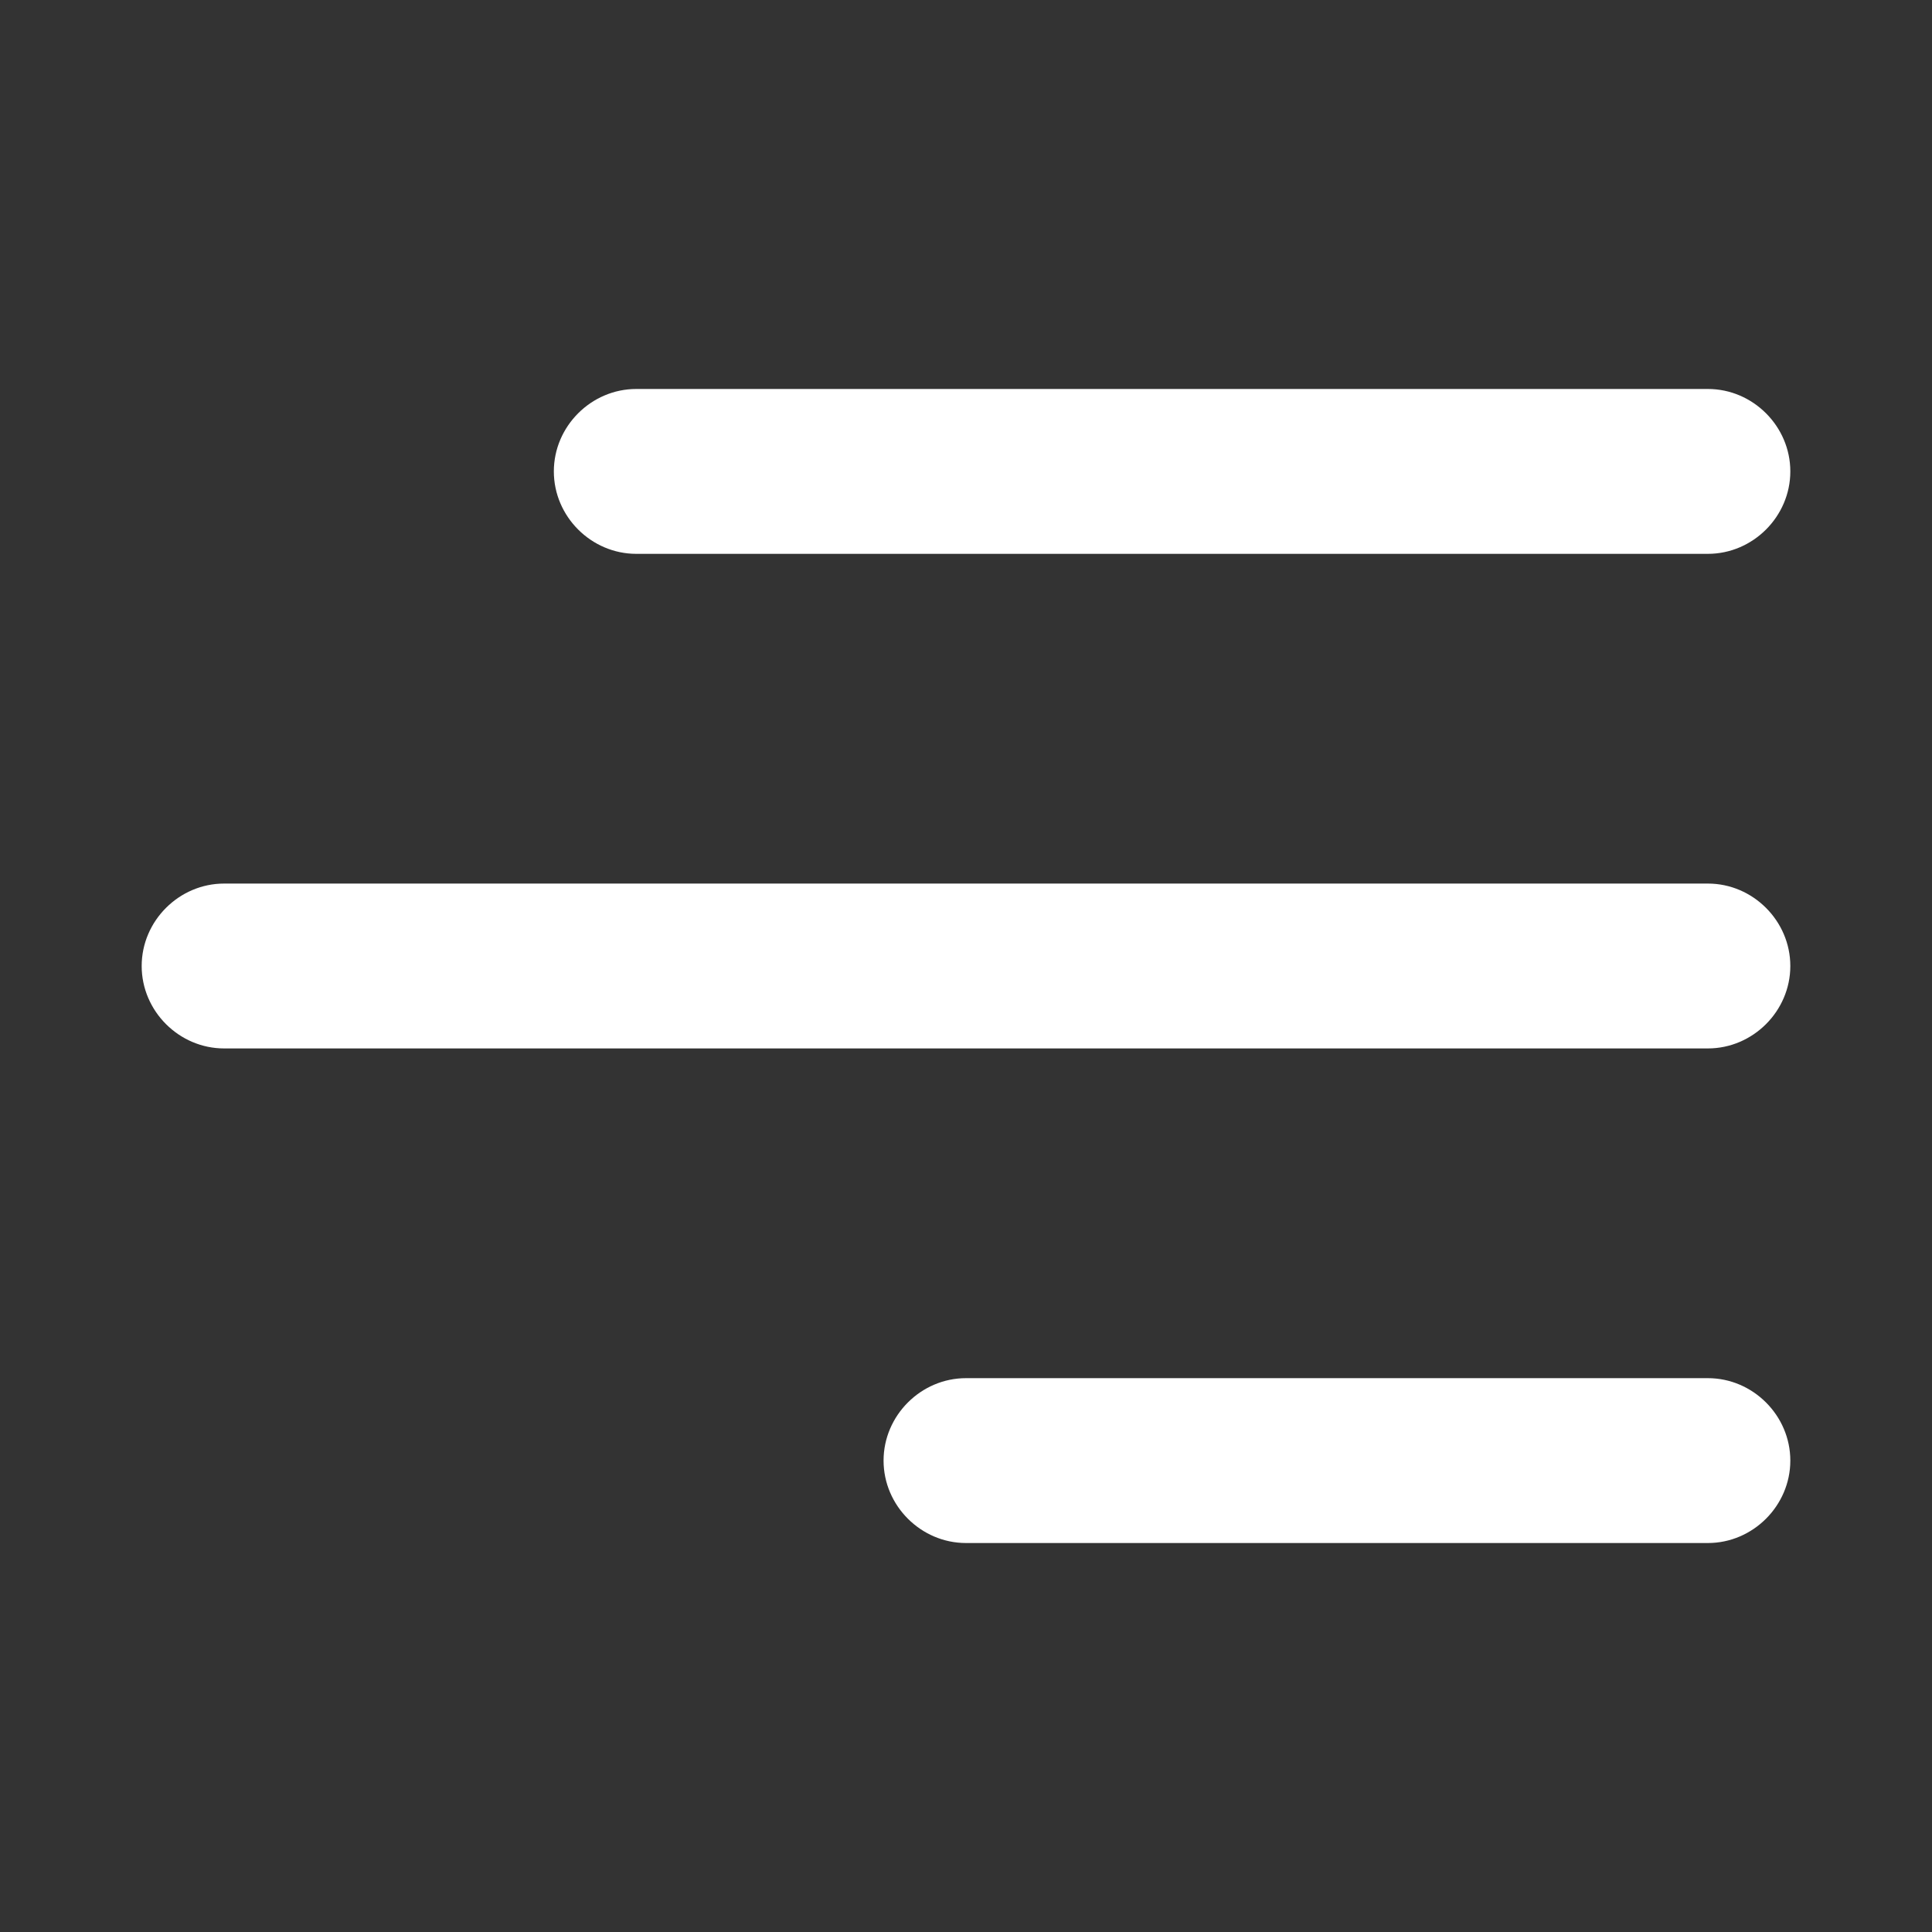
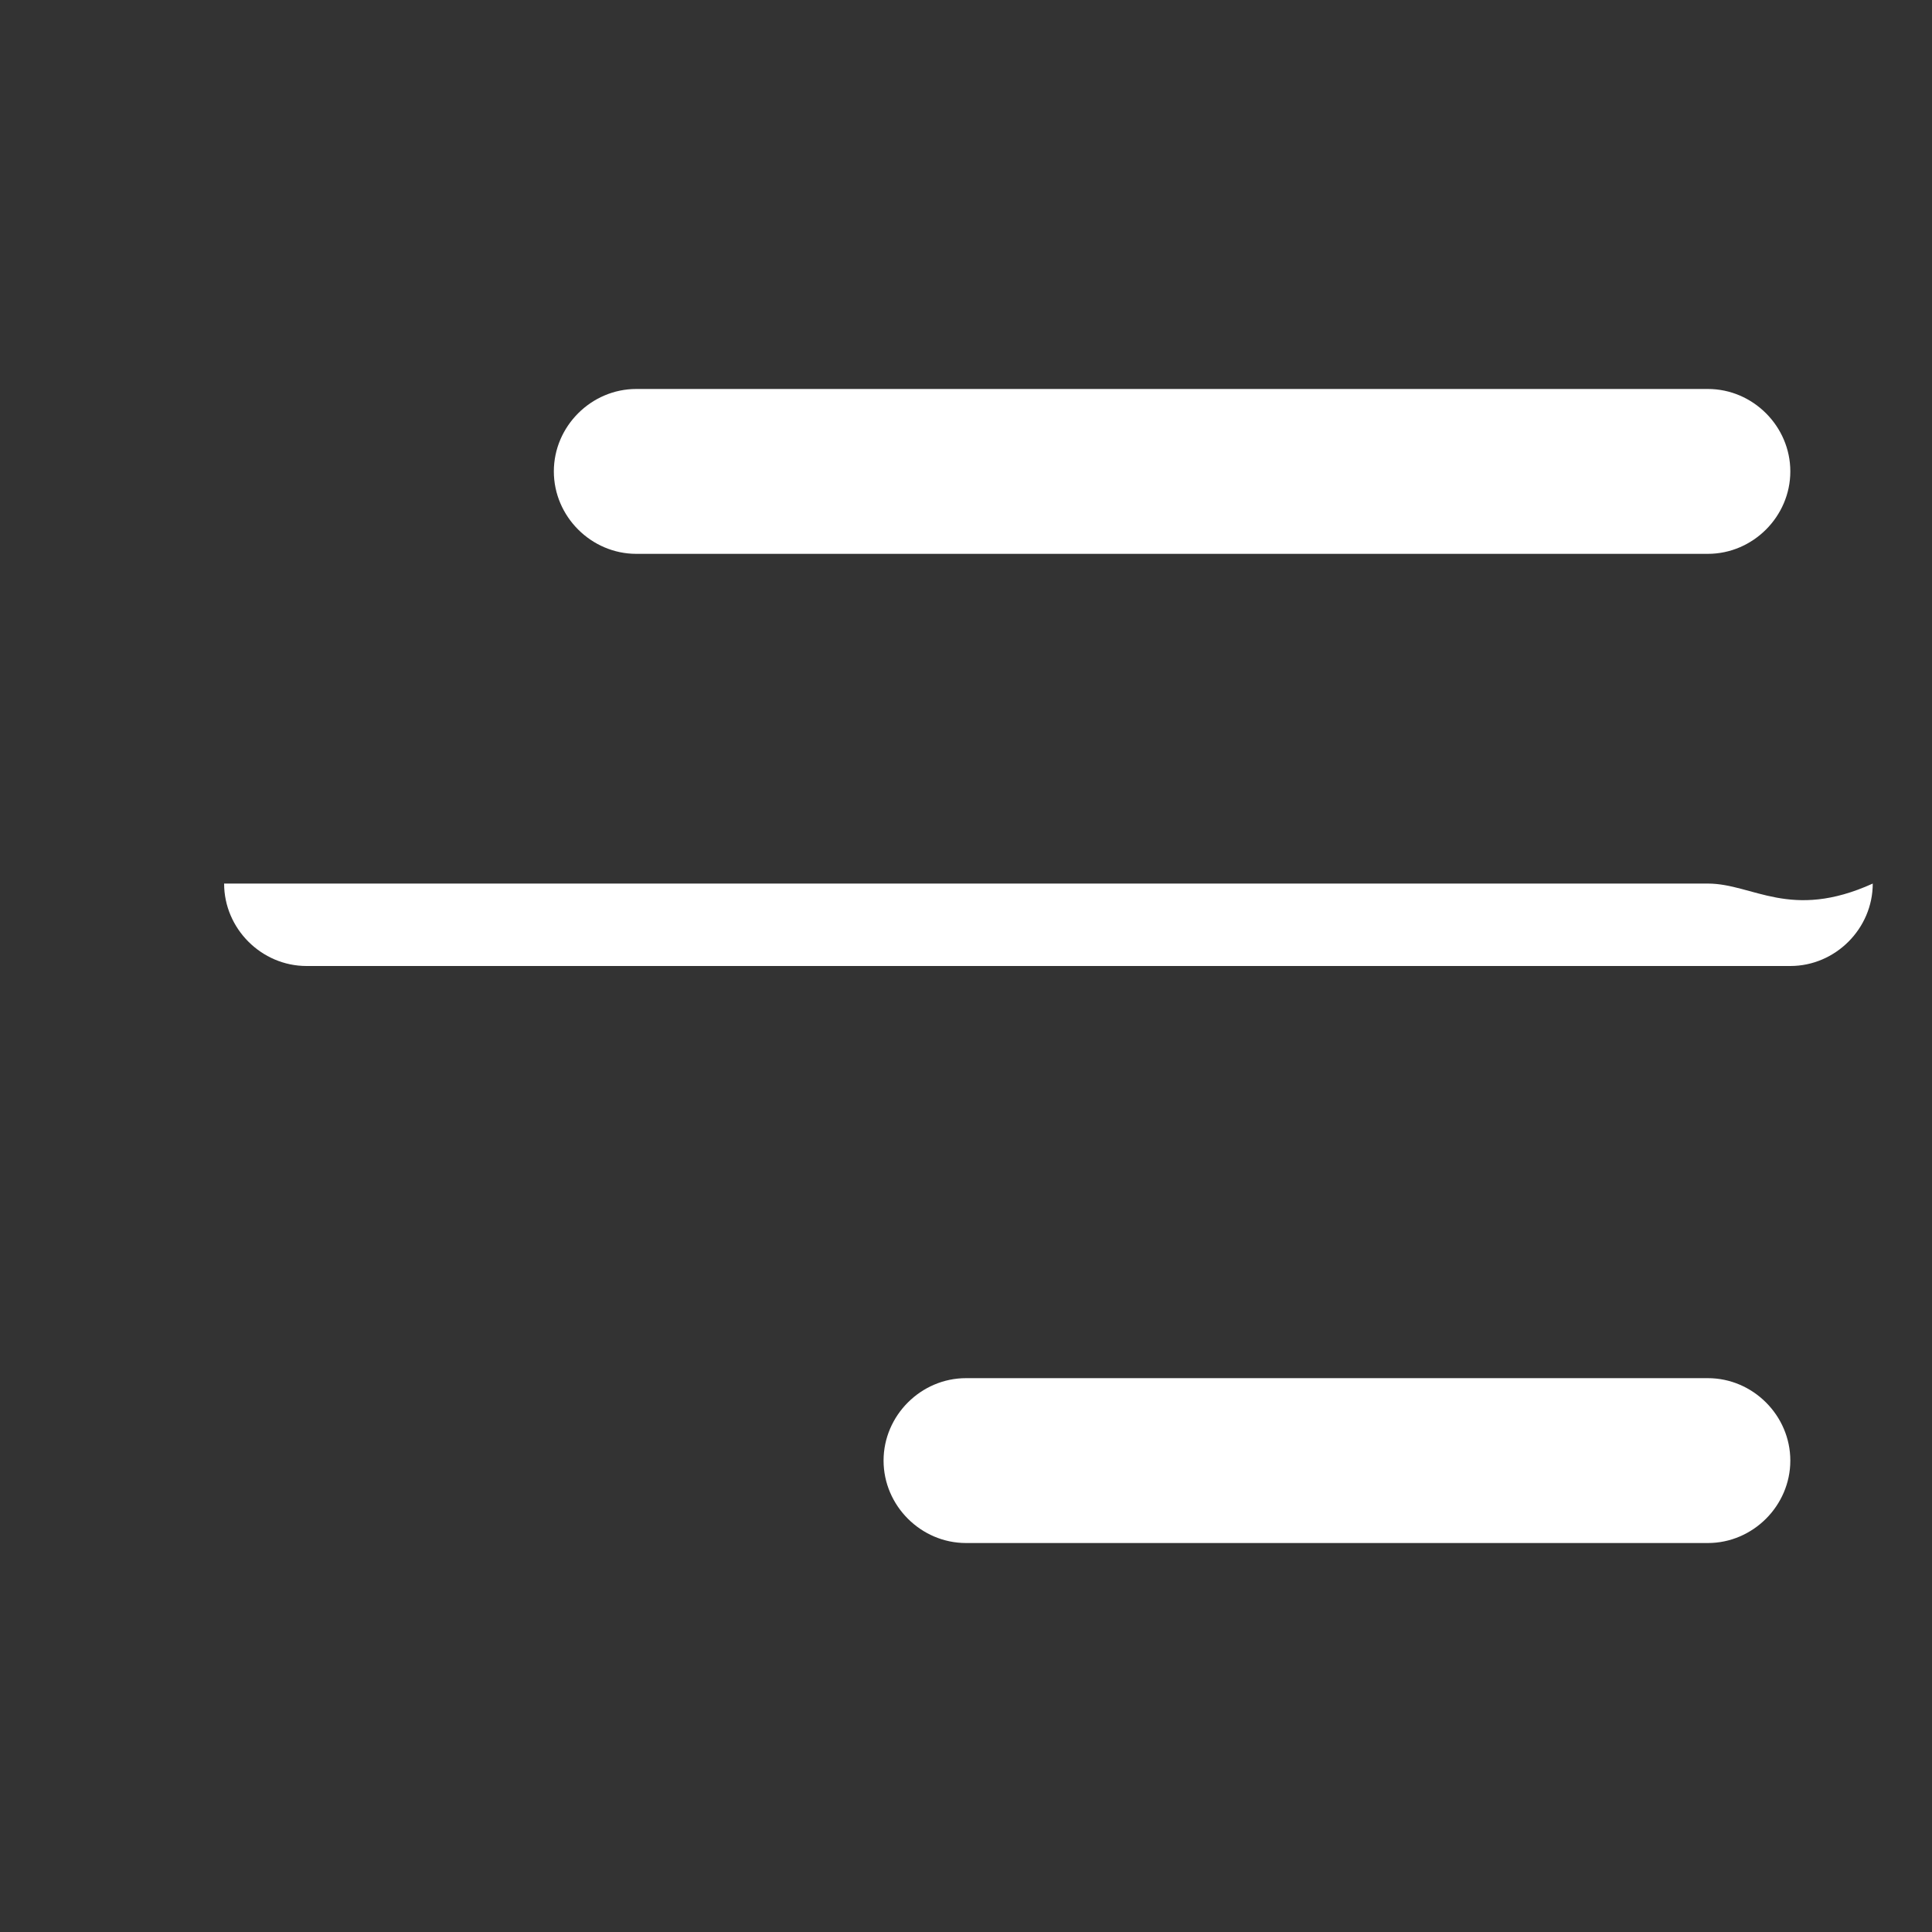
<svg xmlns="http://www.w3.org/2000/svg" version="1.1" id="Layer_1" x="0px" y="0px" viewBox="0 0 150 150" style="enable-background:new 0 0 150 150;" xml:space="preserve">
  <rect x="0" y="0" width="150" height="150" fill="#333333" stroke="none" />
  <style type="text/css">
	.st0{fill:#FFFFFF;}
</style>
-   <path class="st0" d="M43,36.6c0-3.5,2.9-6.4,6.4-6.4h83.2c3.5,0,6.4,2.9,6.4,6.4s-2.9,6.4-6.4,6.4H49.4C45.9,43,43,40.1,43,36.6z   M132.6,68.6H17.4c-3.5,0-6.4,2.9-6.4,6.4c0,3.5,2.9,6.4,6.4,6.4h115.2c3.5,0,6.4-2.9,6.4-6.4C139,71.5,136.1,68.6,132.6,68.6z   M132.6,107H75c-3.5,0-6.4,2.9-6.4,6.4c0,3.5,2.9,6.4,6.4,6.4h57.6c3.5,0,6.4-2.9,6.4-6.4C139,109.9,136.1,107,132.6,107z" />
+   <path class="st0" d="M43,36.6c0-3.5,2.9-6.4,6.4-6.4h83.2c3.5,0,6.4,2.9,6.4,6.4s-2.9,6.4-6.4,6.4H49.4C45.9,43,43,40.1,43,36.6z   M132.6,68.6H17.4c0,3.5,2.9,6.4,6.4,6.4h115.2c3.5,0,6.4-2.9,6.4-6.4C139,71.5,136.1,68.6,132.6,68.6z   M132.6,107H75c-3.5,0-6.4,2.9-6.4,6.4c0,3.5,2.9,6.4,6.4,6.4h57.6c3.5,0,6.4-2.9,6.4-6.4C139,109.9,136.1,107,132.6,107z" />
</svg>